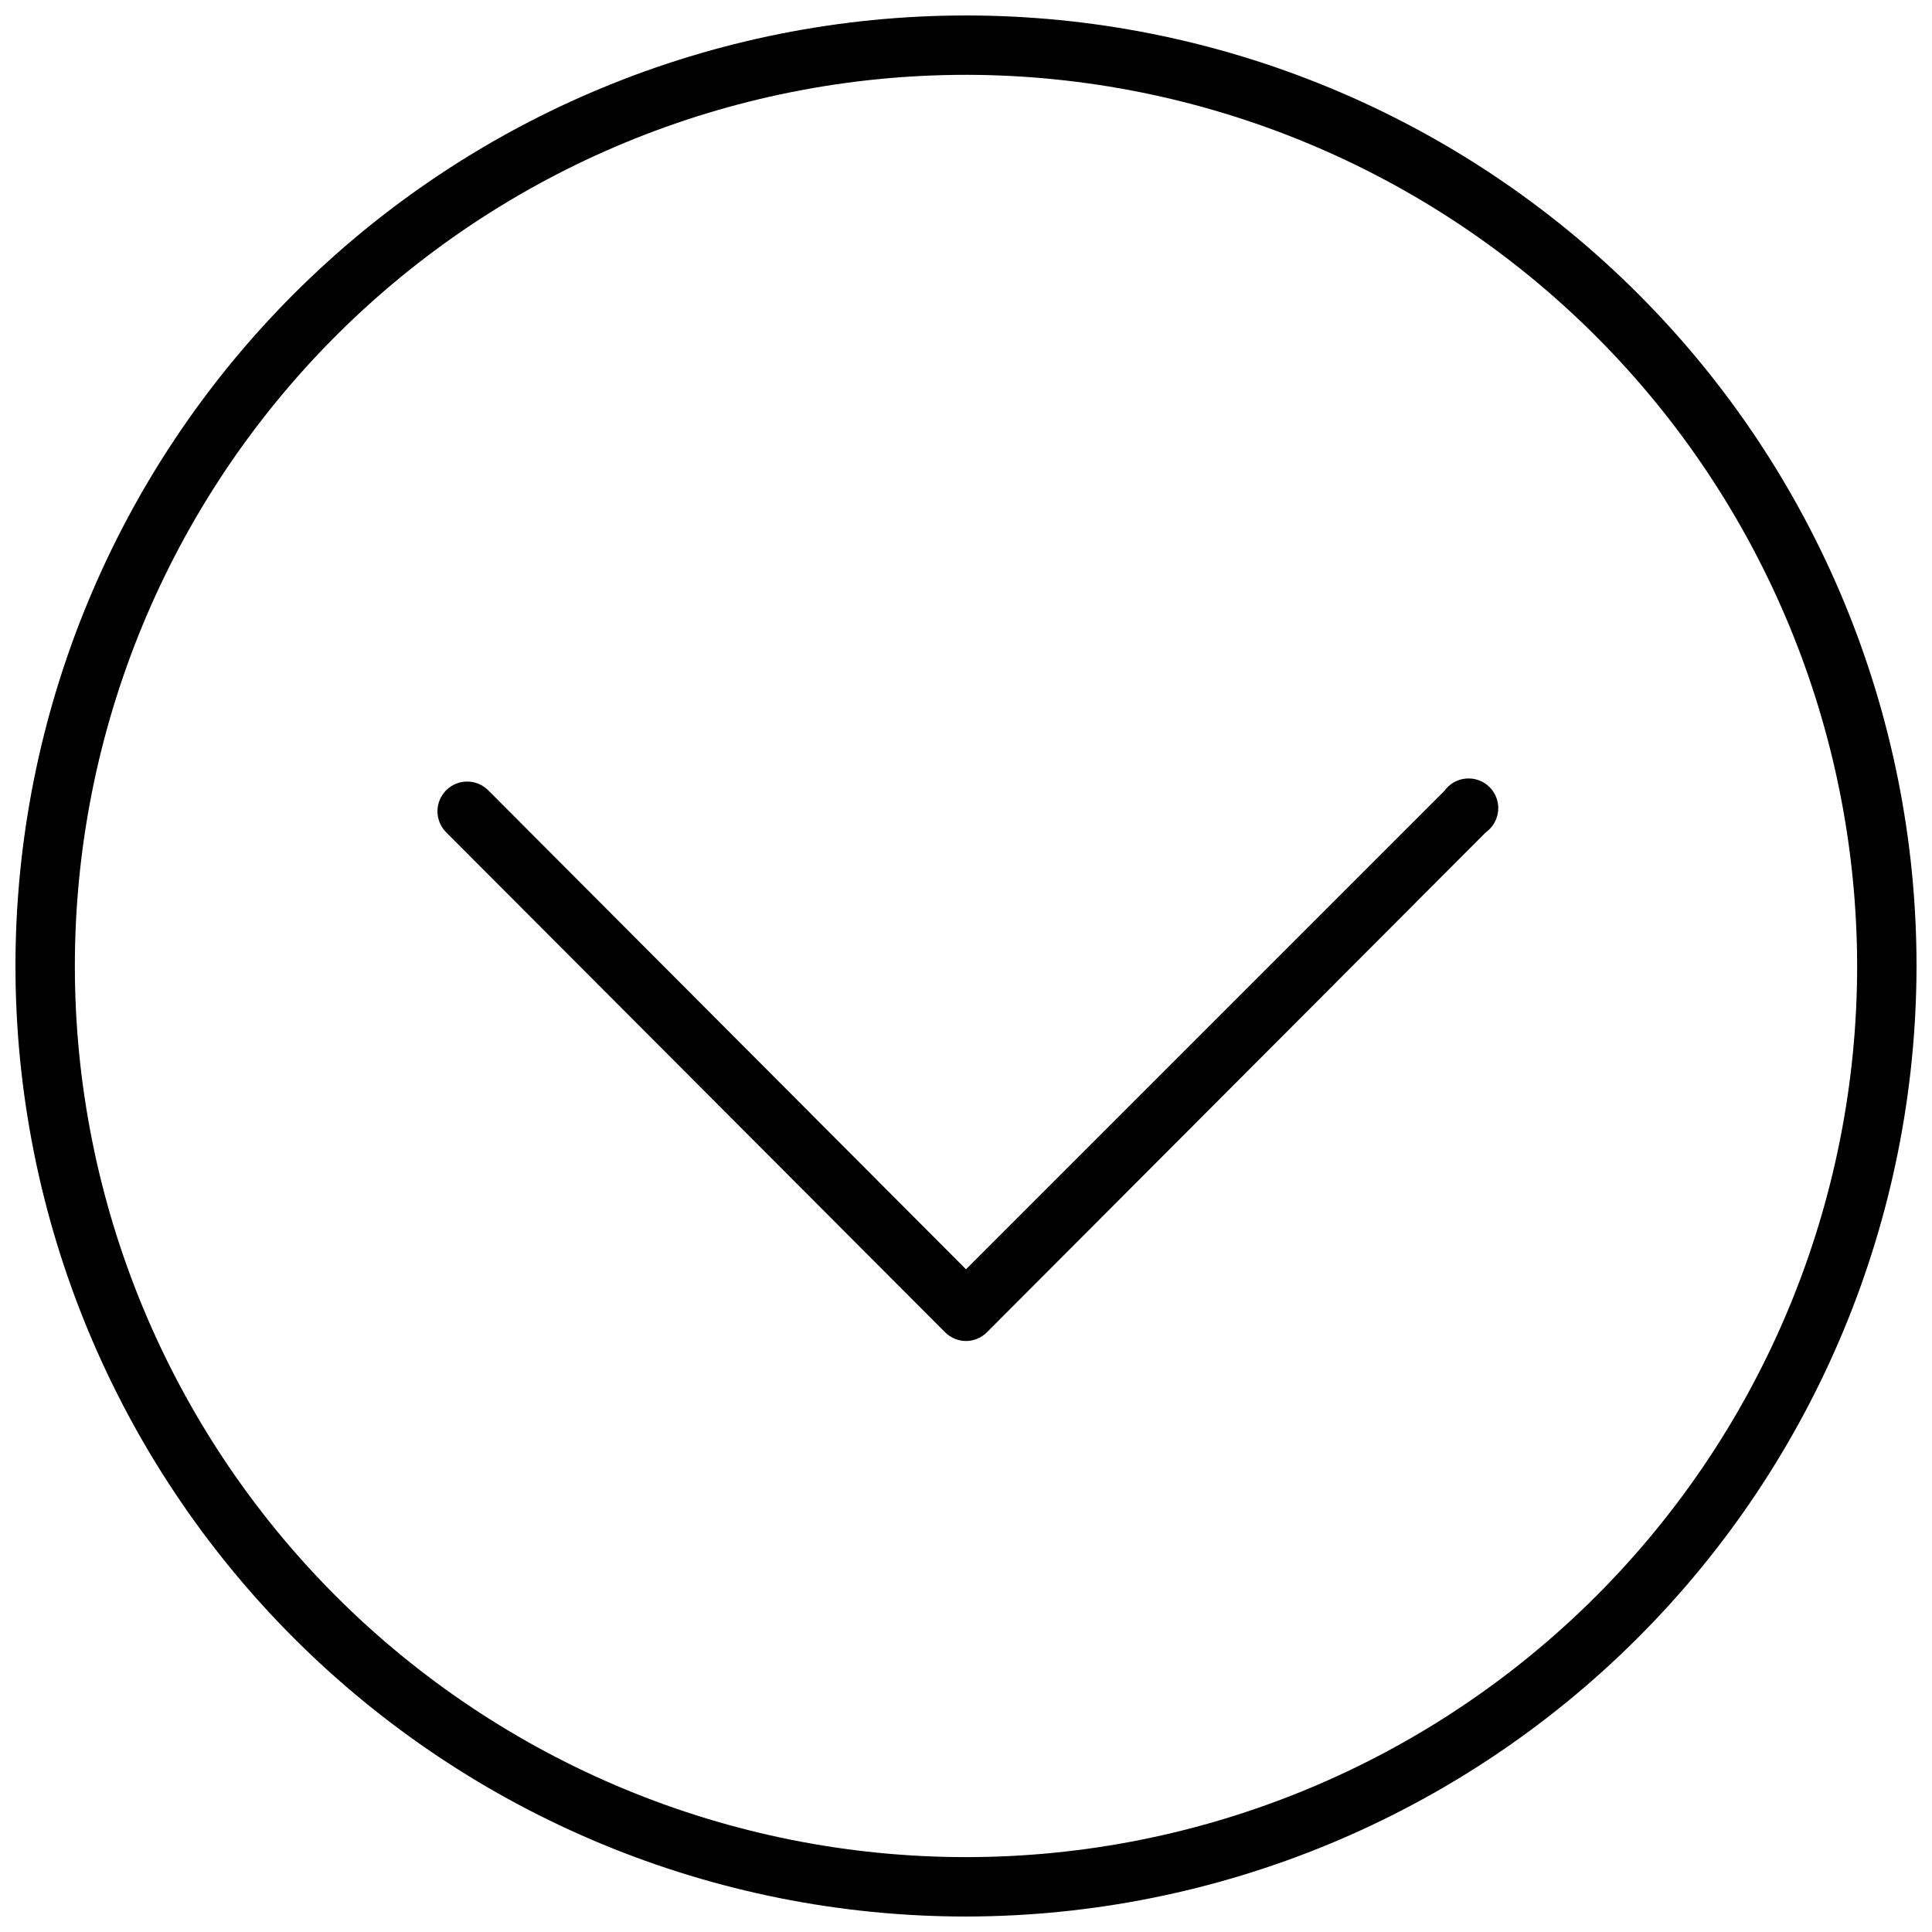
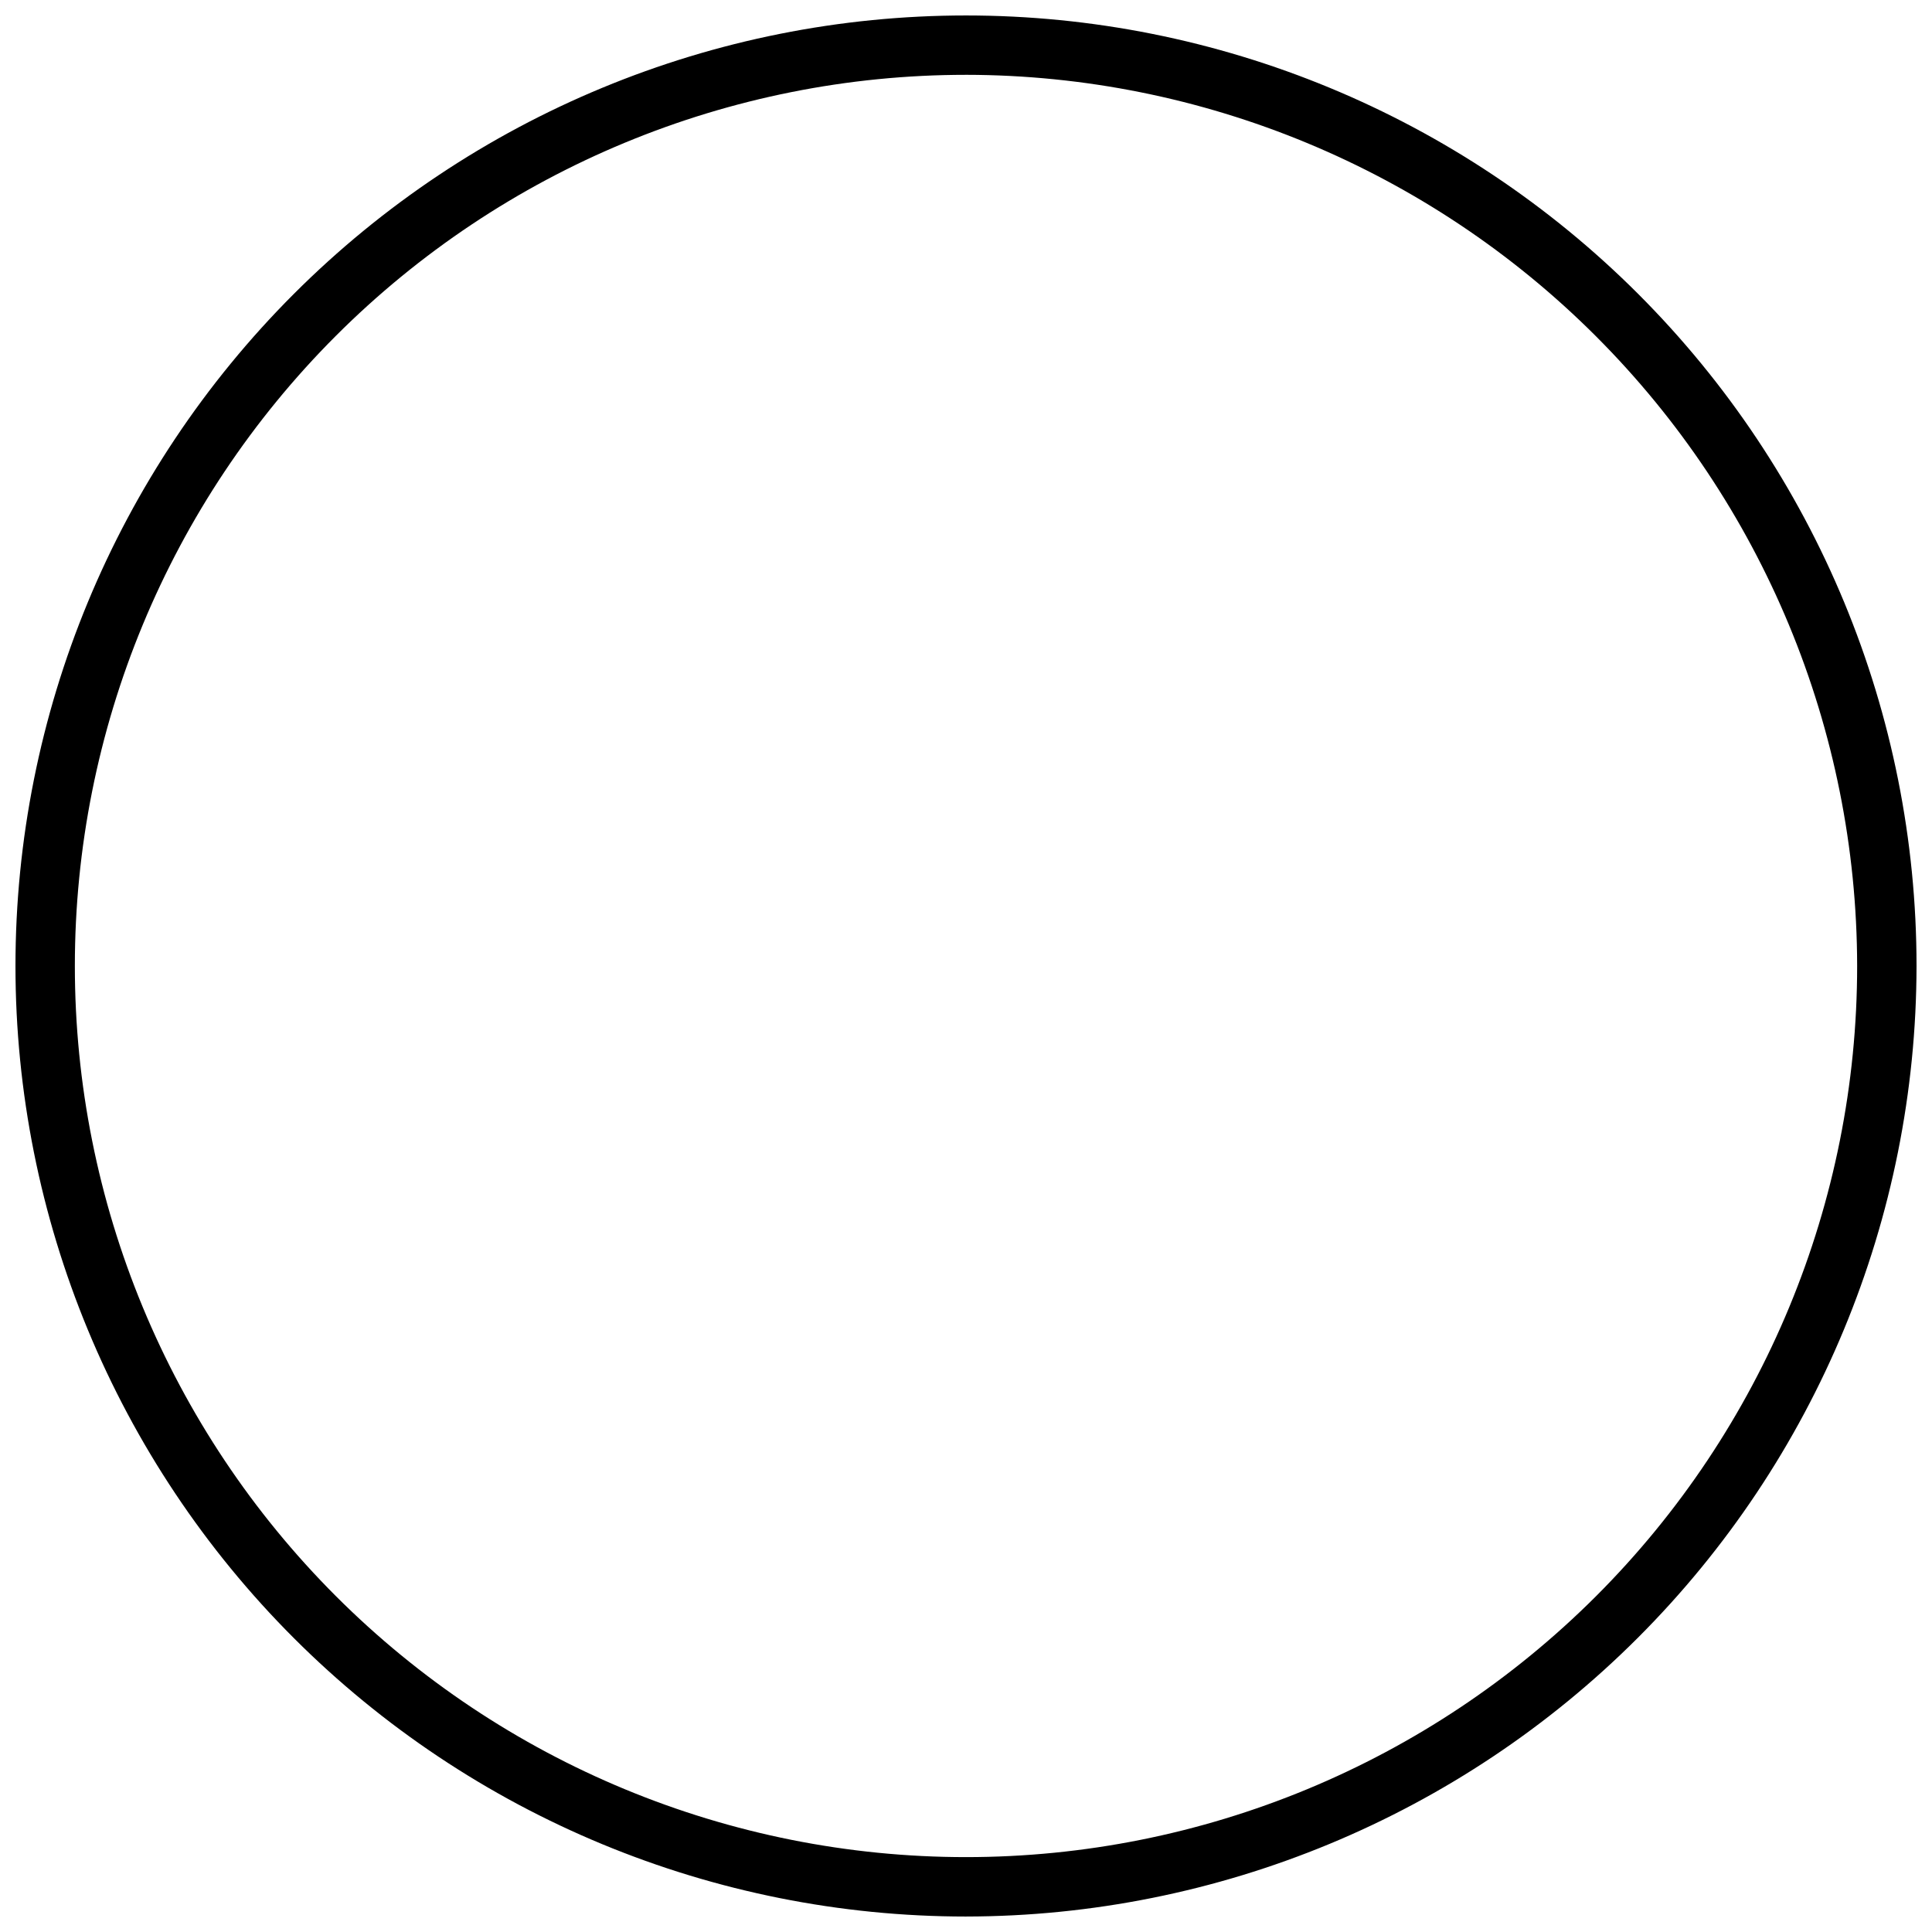
<svg xmlns="http://www.w3.org/2000/svg" width="800px" height="800px" version="1.1" viewBox="144 144 512 512">
  <defs>
    <clipPath id="a">
      <path d="m148.09 148.09h503.81v503.81h-503.81z" />
    </clipPath>
  </defs>
  <g clip-path="url(#a)">
-     <path d="m400 651.9c-66.812 0-130.88-26.539-178.12-73.781-47.242-47.242-73.781-111.31-73.781-178.12 0-66.812 26.539-130.88 73.781-178.12s111.31-73.781 178.12-73.781c66.809 0 130.88 26.539 178.12 73.781 47.242 47.242 73.781 111.31 73.781 178.12-0.07 66.785-26.637 130.82-73.859 178.04-47.227 47.223-111.26 73.789-178.04 73.859zm0-488.07c-62.637 0-122.7 24.883-166.99 69.172-44.289 44.289-69.172 104.36-69.172 166.99 0 62.633 24.883 122.7 69.172 166.99 44.289 44.289 104.36 69.172 166.99 69.172 62.633 0 122.7-24.883 166.99-69.172 44.289-44.289 69.172-104.36 69.172-166.99-0.074-62.613-24.977-122.64-69.25-166.91-44.273-44.273-104.3-69.18-166.91-69.254z" />
+     <path d="m400 651.9c-66.812 0-130.88-26.539-178.12-73.781-47.242-47.242-73.781-111.31-73.781-178.12 0-66.812 26.539-130.88 73.781-178.12s111.31-73.781 178.12-73.781c66.809 0 130.88 26.539 178.12 73.781 47.242 47.242 73.781 111.31 73.781 178.12-0.07 66.785-26.637 130.82-73.859 178.04-47.227 47.223-111.26 73.789-178.04 73.859zm0-488.07c-62.637 0-122.7 24.883-166.99 69.172-44.289 44.289-69.172 104.36-69.172 166.99 0 62.633 24.883 122.7 69.172 166.99 44.289 44.289 104.36 69.172 166.99 69.172 62.633 0 122.7-24.883 166.99-69.172 44.289-44.289 69.172-104.36 69.172-166.99-0.074-62.613-24.977-122.64-69.25-166.91-44.273-44.273-104.3-69.18-166.91-69.254" />
  </g>
-   <path d="m400 499.38c-2.086-0.008-4.082-0.844-5.551-2.32l-132.21-132.49c-3.074-3.074-3.074-8.062 0-11.141 3.074-3.074 8.062-3.074 11.141 0l126.62 126.94 126.78-126.78c1.344-1.883 3.449-3.078 5.758-3.269 2.305-0.191 4.578 0.641 6.215 2.277 1.637 1.637 2.469 3.91 2.277 6.215-0.191 2.309-1.387 4.414-3.269 5.758l-132.21 132.49c-1.469 1.477-3.465 2.312-5.547 2.32z" />
</svg>